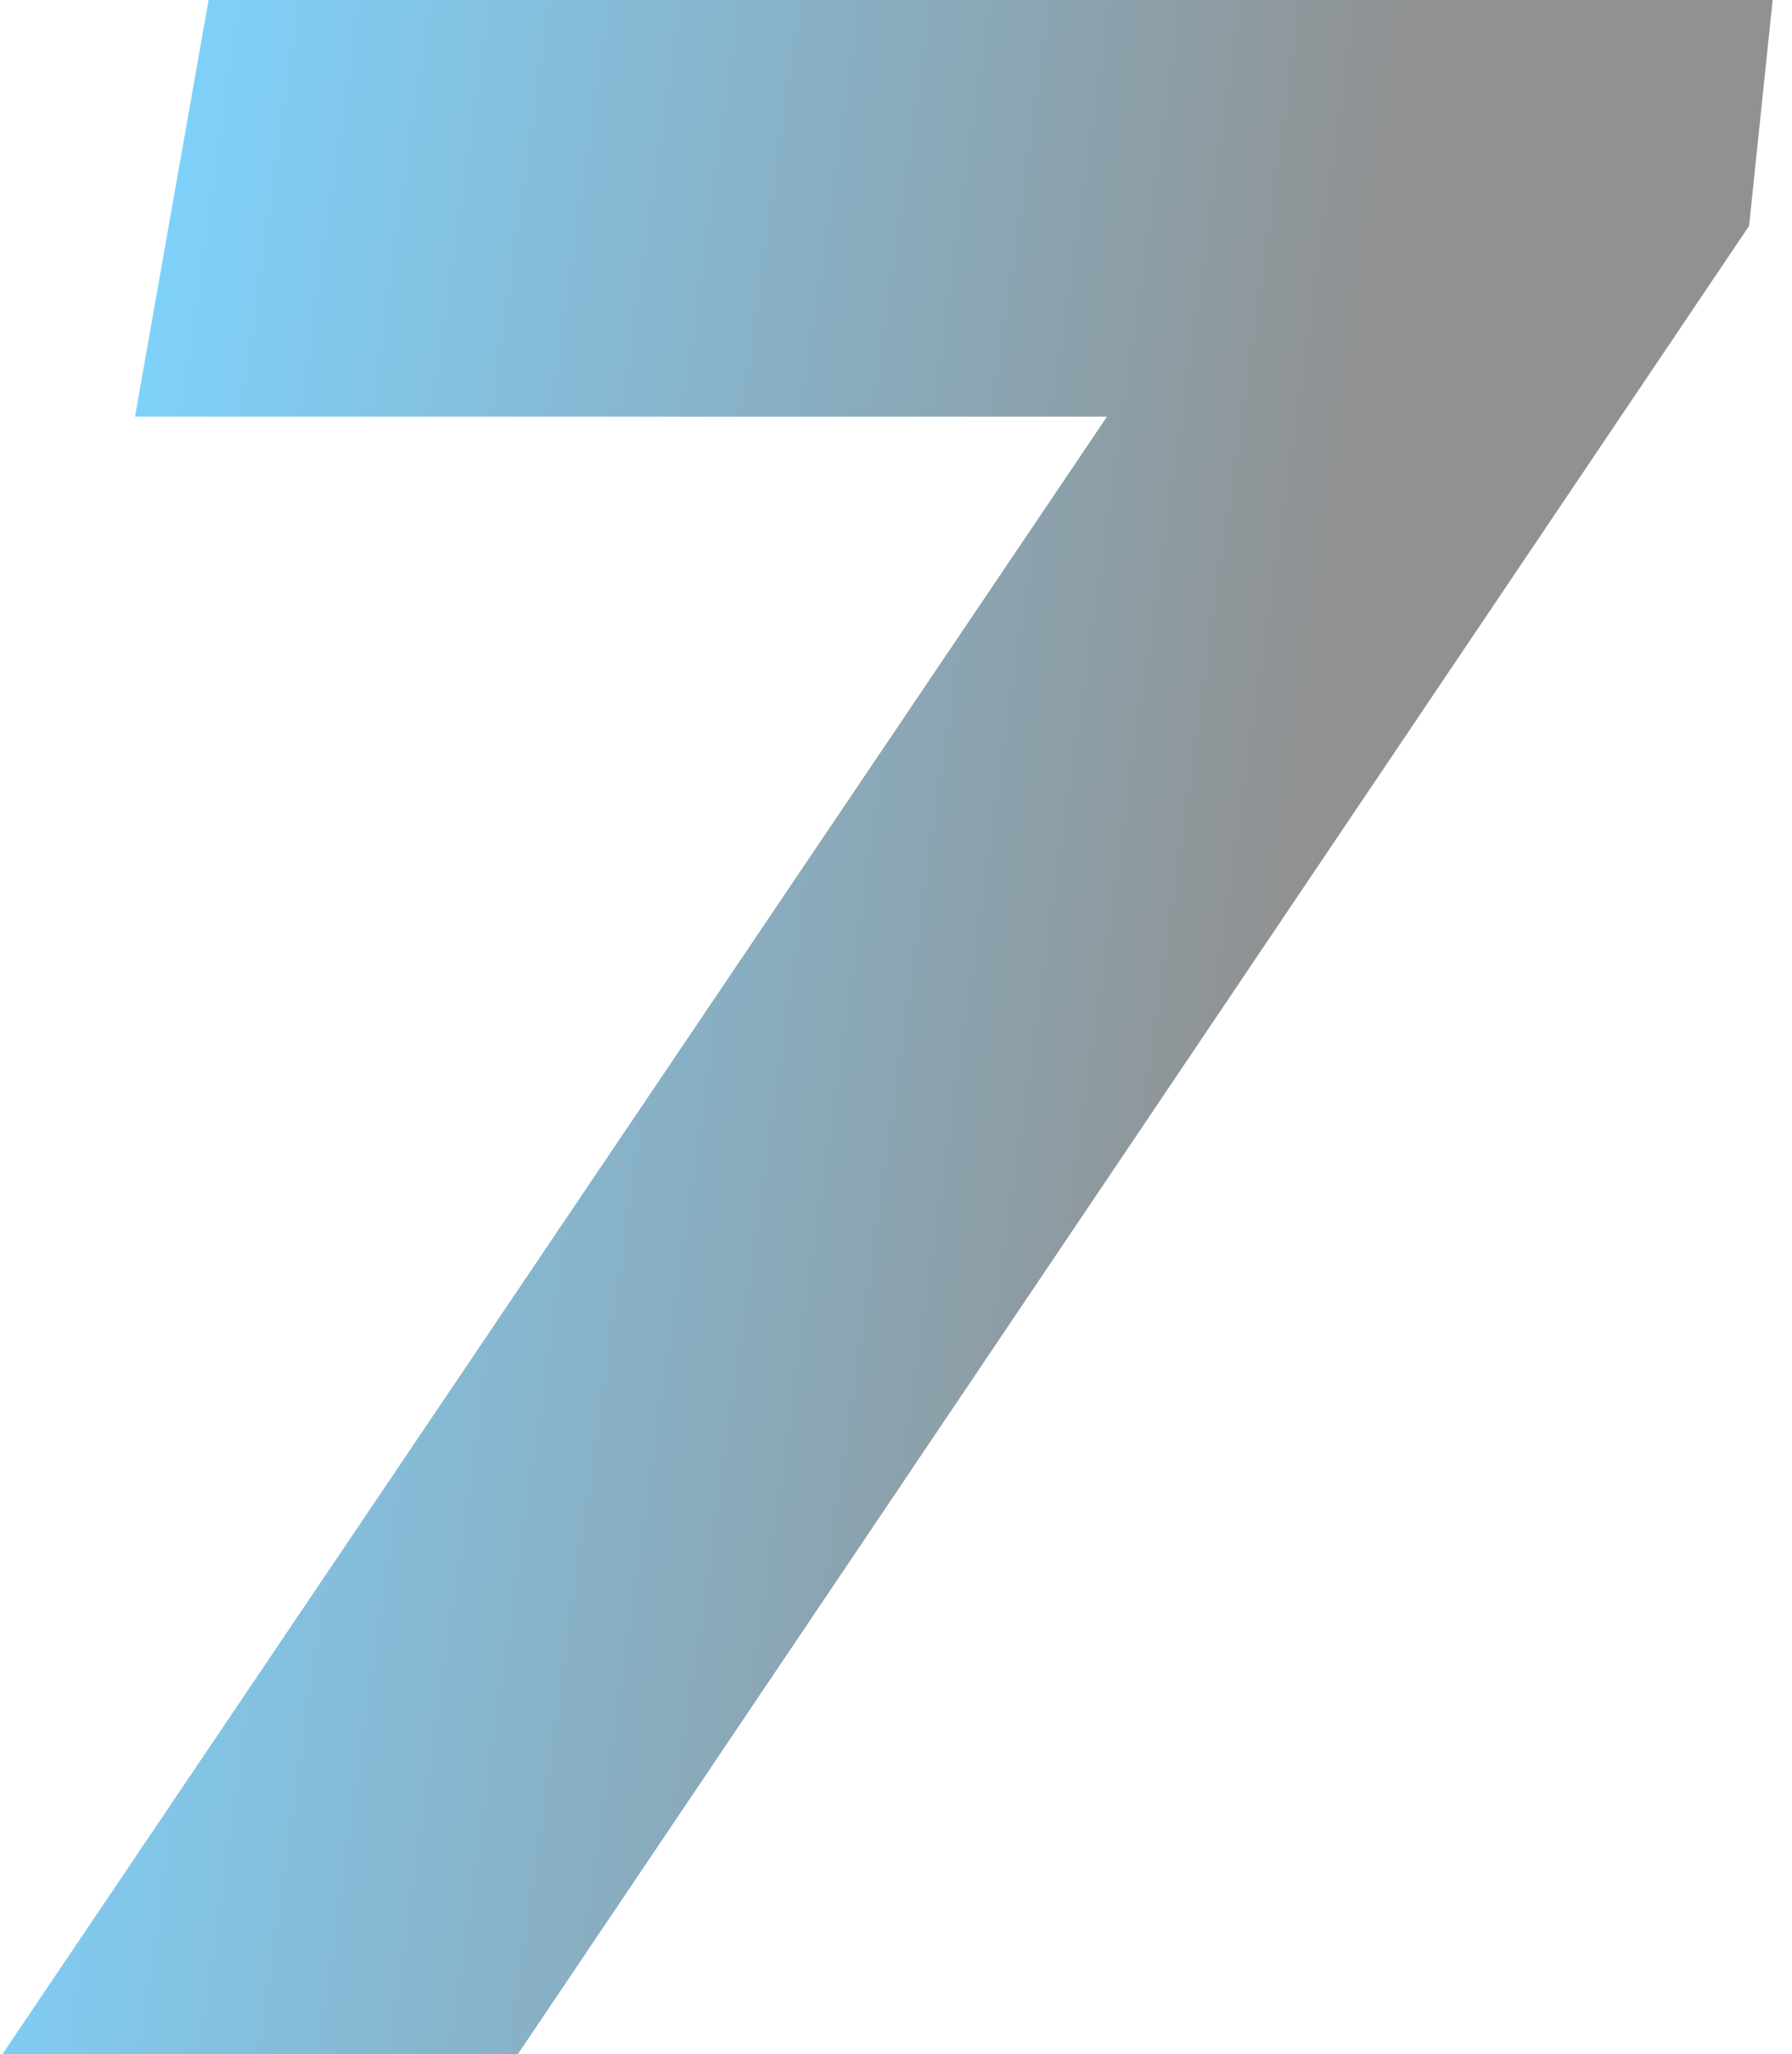
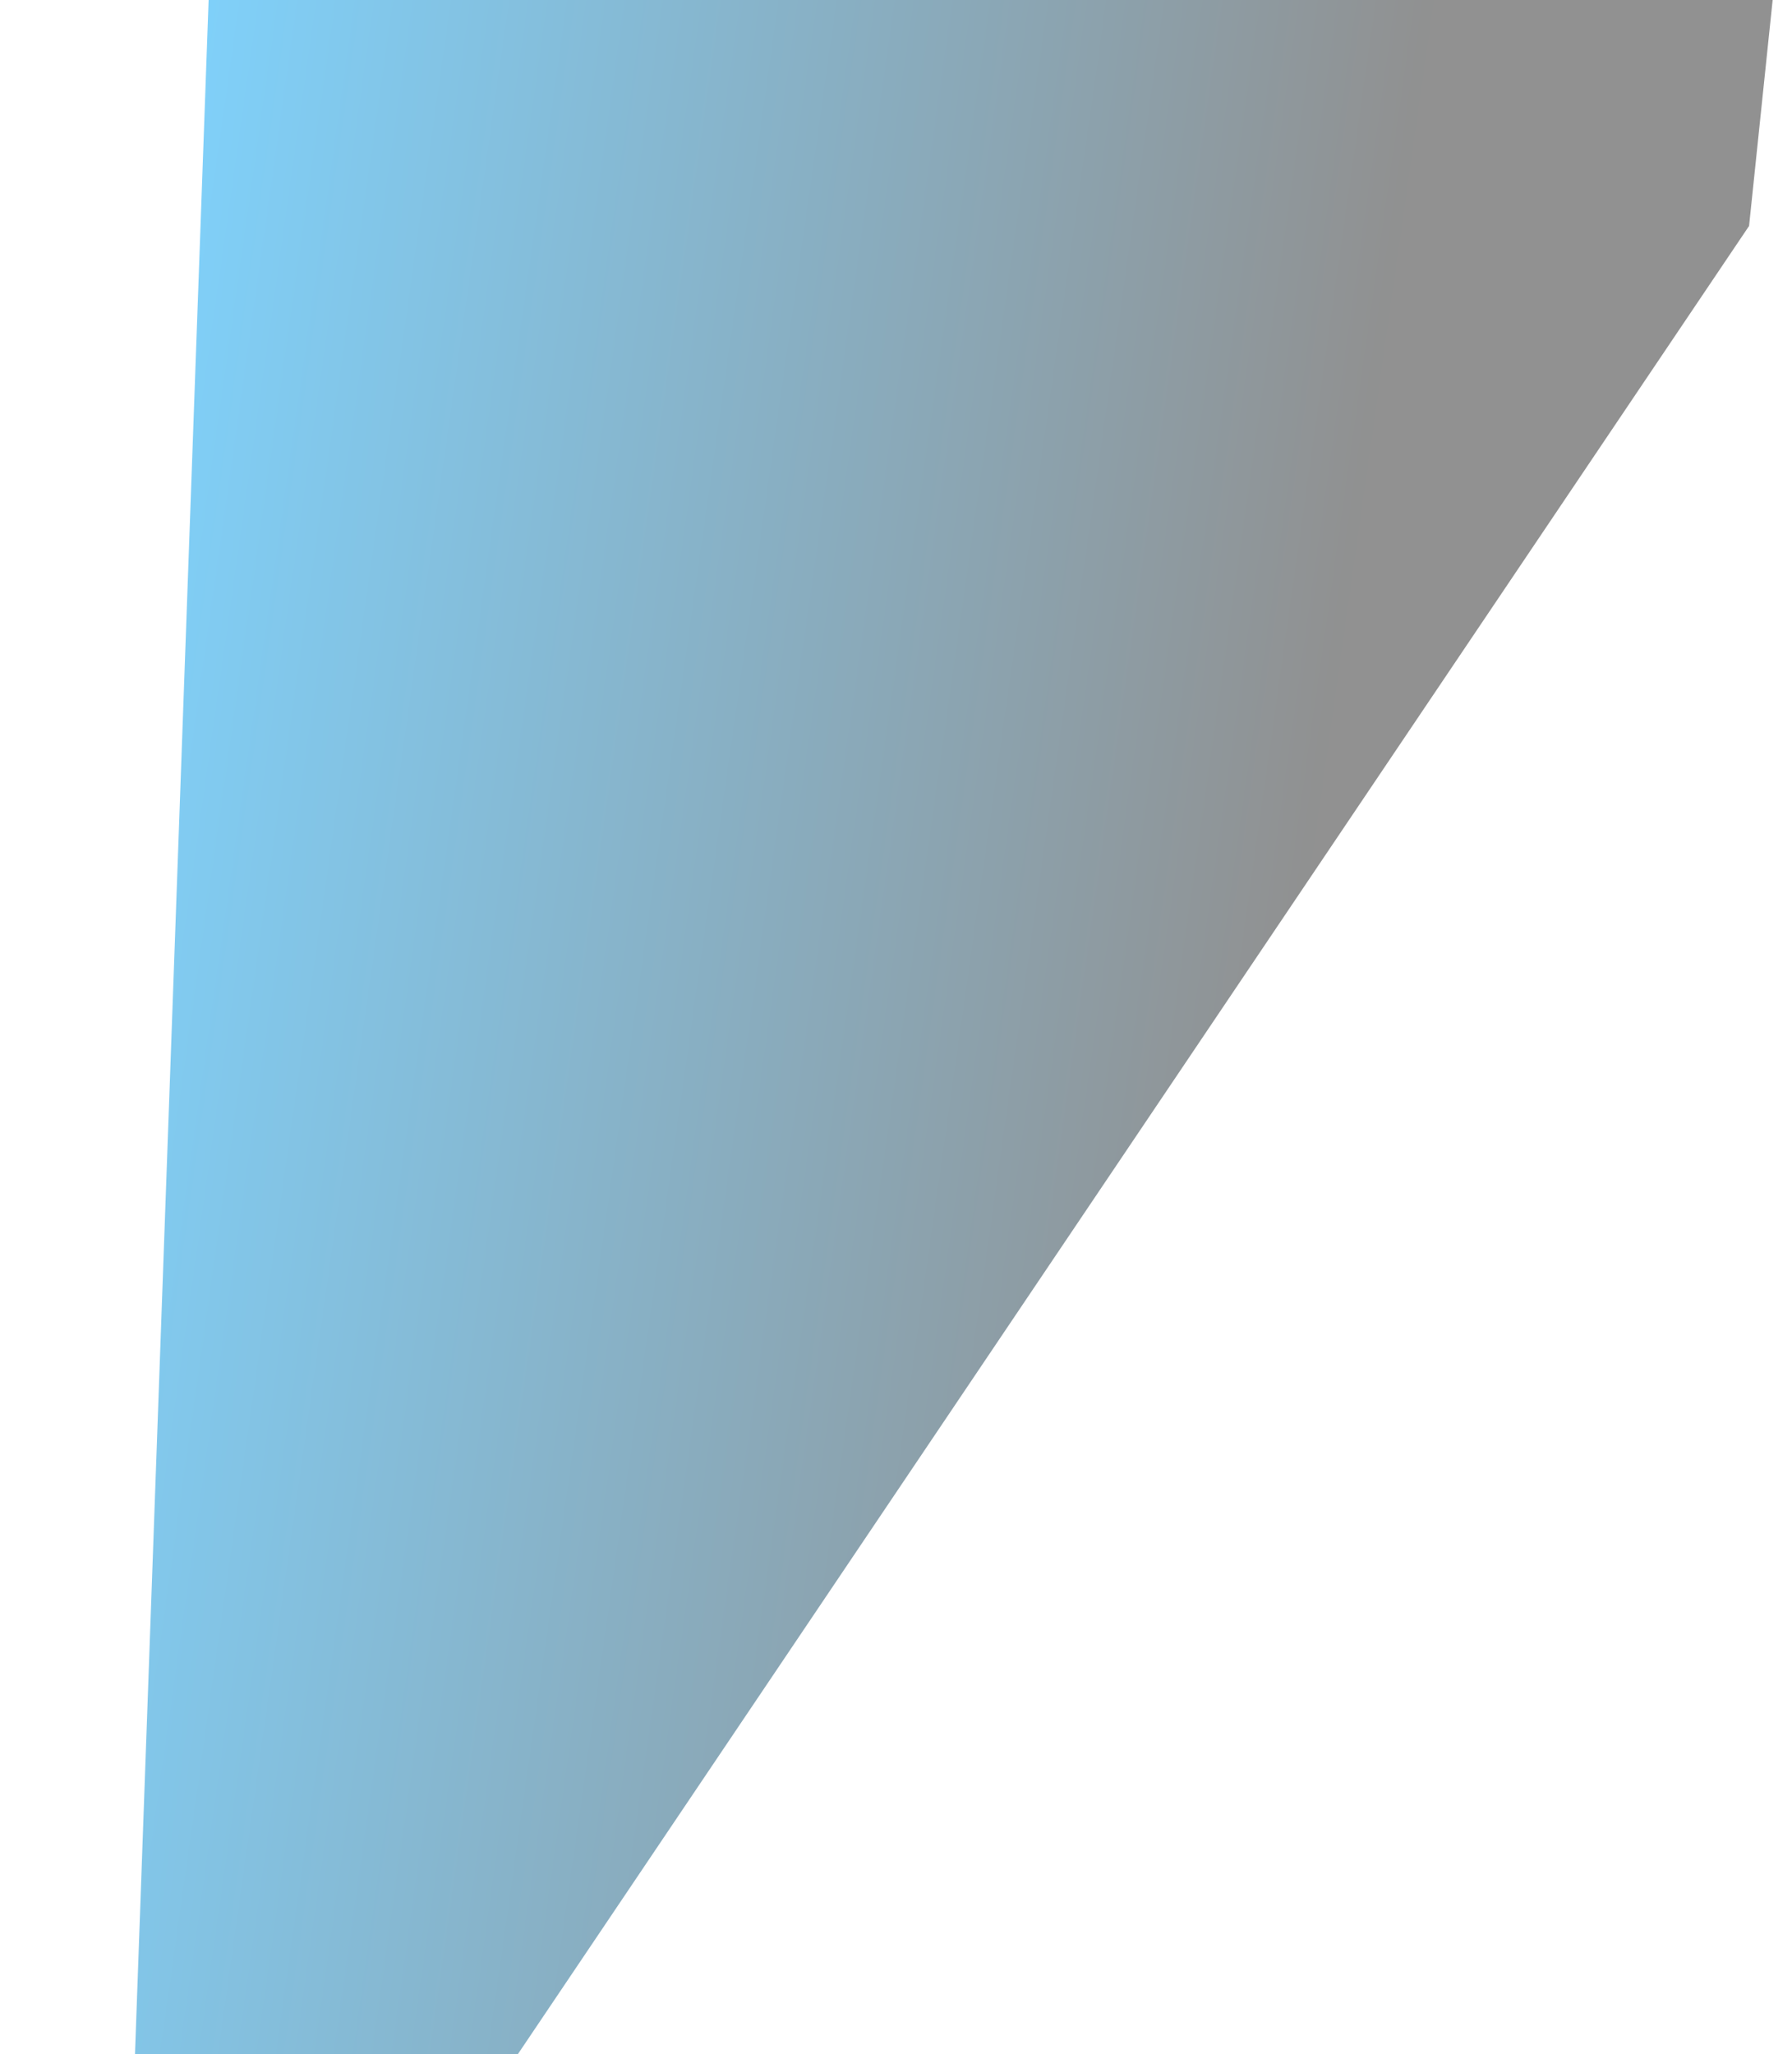
<svg xmlns="http://www.w3.org/2000/svg" width="89" height="102" viewBox="0 0 89 102" fill="none">
-   <path opacity="0.5" d="M0.121 102L54.978 20.691H6.704L10.361 0H88.039L86.868 11.22L25.721 102H0.121Z" fill="url(#paint0_linear_2595_11302)" />
+   <path opacity="0.5" d="M0.121 102H6.704L10.361 0H88.039L86.868 11.22L25.721 102H0.121Z" fill="url(#paint0_linear_2595_11302)" />
  <defs>
    <linearGradient id="paint0_linear_2595_11302" x1="3.621" y1="38" x2="64.6" y2="46.648" gradientUnits="userSpaceOnUse">
      <stop stop-color="#00A5F9" />
      <stop offset="1" stop-color="#232323" />
    </linearGradient>
  </defs>
</svg>